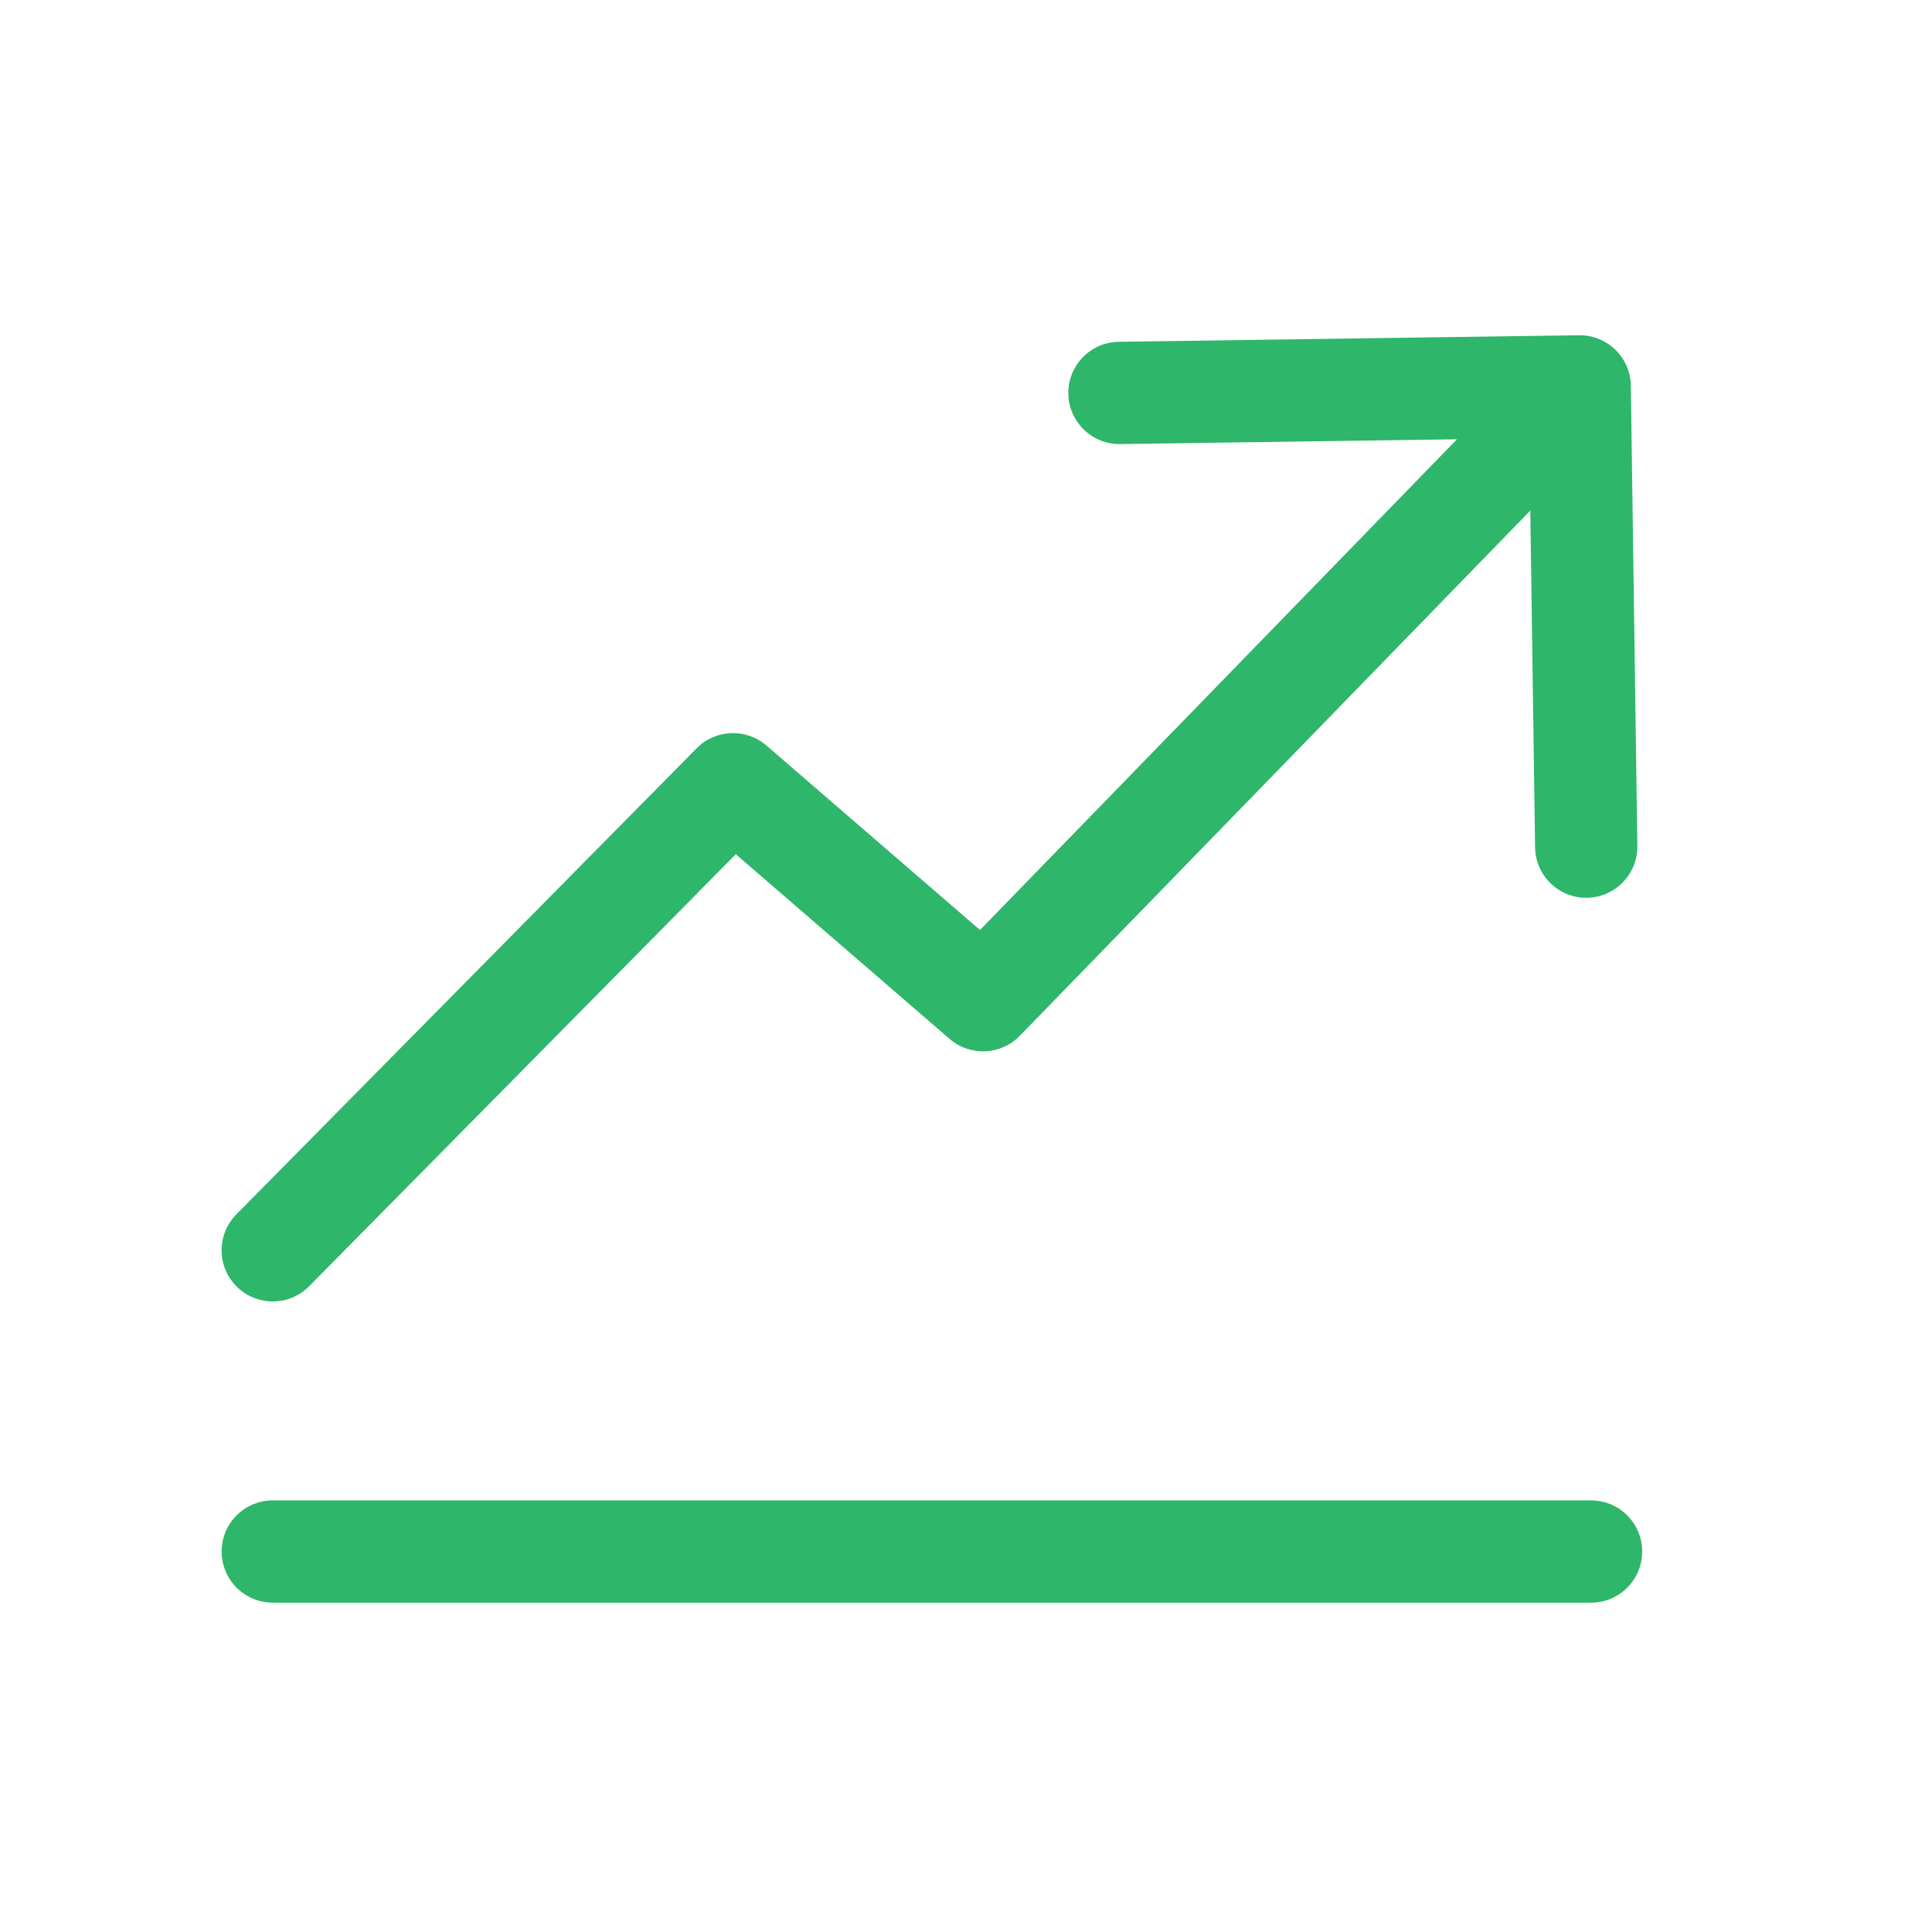
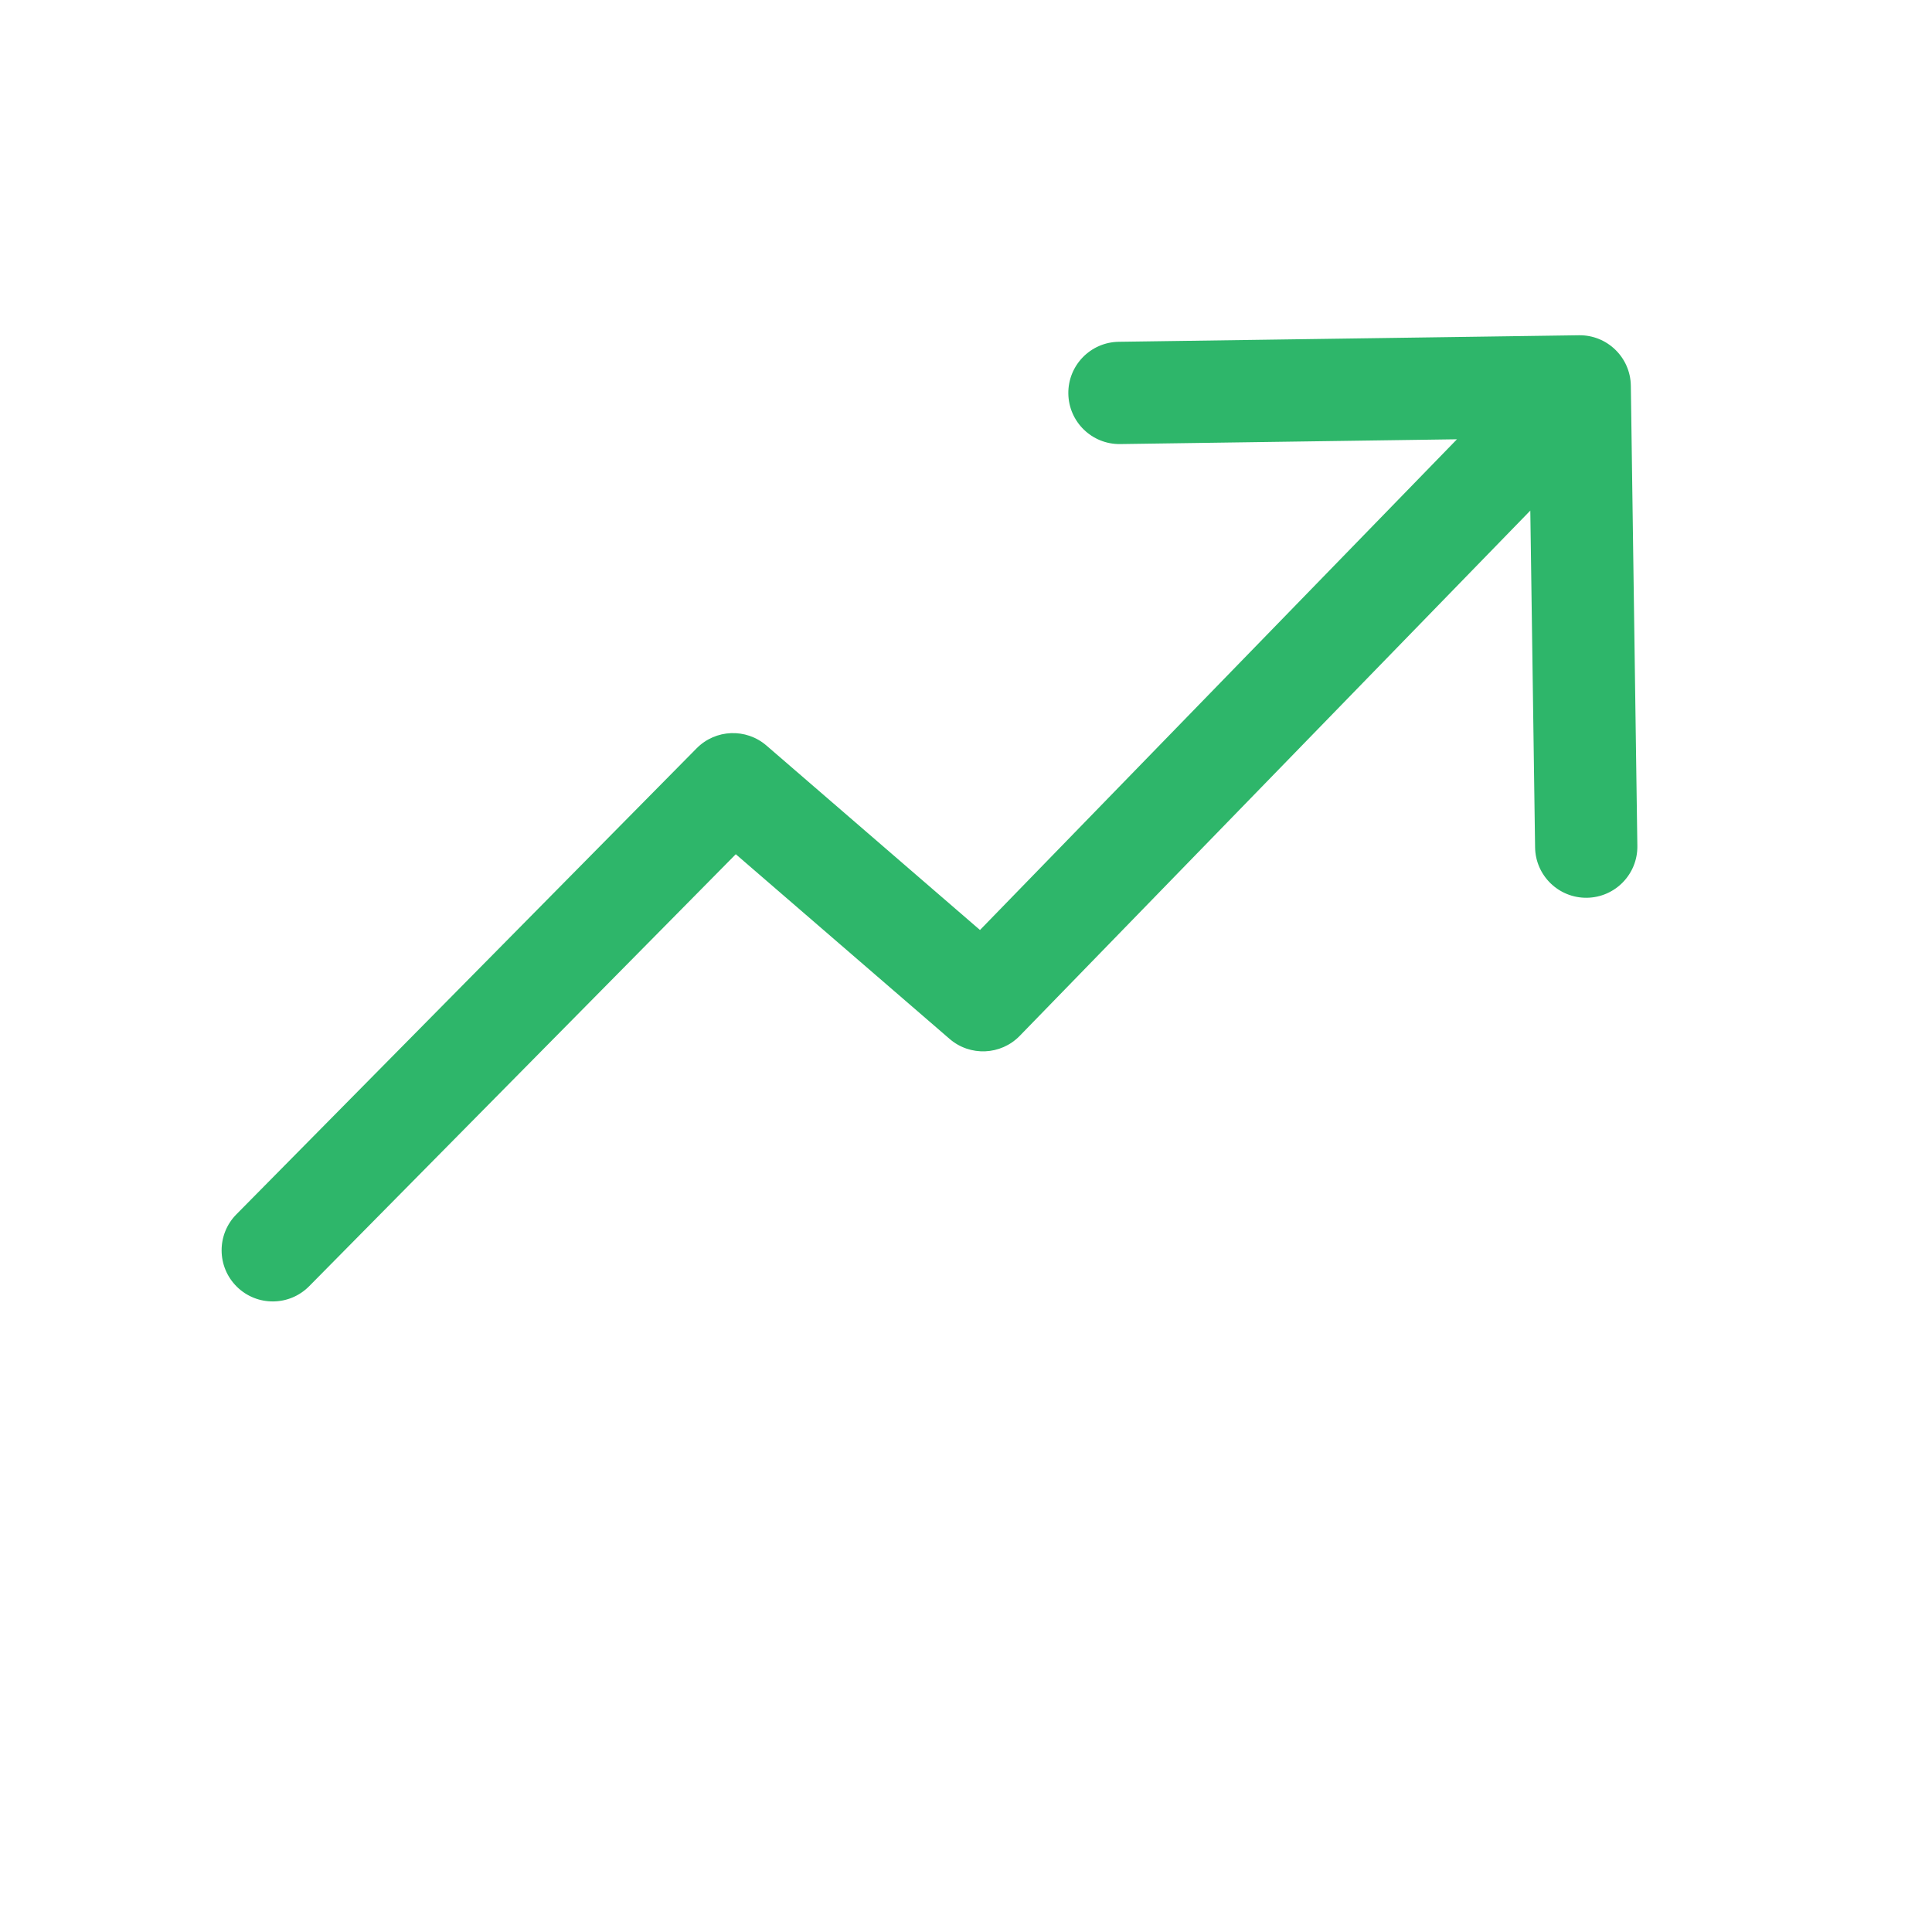
<svg xmlns="http://www.w3.org/2000/svg" width="170" height="170" viewBox="0 0 170 170" fill="none">
-   <path d="M24 136.521H140" stroke="#2EB66A" stroke-width="9" stroke-linecap="round" stroke-linejoin="round" />
  <path d="M20.798 106.854C19.052 108.622 19.07 111.471 20.838 113.217C22.606 114.964 25.455 114.946 27.202 113.178L20.798 106.854ZM64.5 69.007L67.442 65.602C65.649 64.053 62.963 64.16 61.298 65.845L64.5 69.007ZM86.5 88.011L83.558 91.416C85.362 92.974 88.066 92.856 89.727 91.148L86.5 88.011ZM143.5 33.936C143.464 31.451 141.421 29.465 138.936 29.5L98.44 30.075C95.955 30.11 93.969 32.153 94.004 34.638C94.04 37.123 96.083 39.109 98.568 39.074L134.564 38.563L135.075 74.56C135.11 77.045 137.153 79.031 139.638 78.996C142.123 78.96 144.109 76.917 144.074 74.432L143.5 33.936ZM27.202 113.178L67.702 72.169L61.298 65.845L20.798 106.854L27.202 113.178ZM61.558 72.413L83.558 91.416L89.442 84.606L67.442 65.602L61.558 72.413ZM89.727 91.148L142.227 37.136L135.773 30.863L83.273 84.875L89.727 91.148Z" fill="#2EB66A" />
</svg>